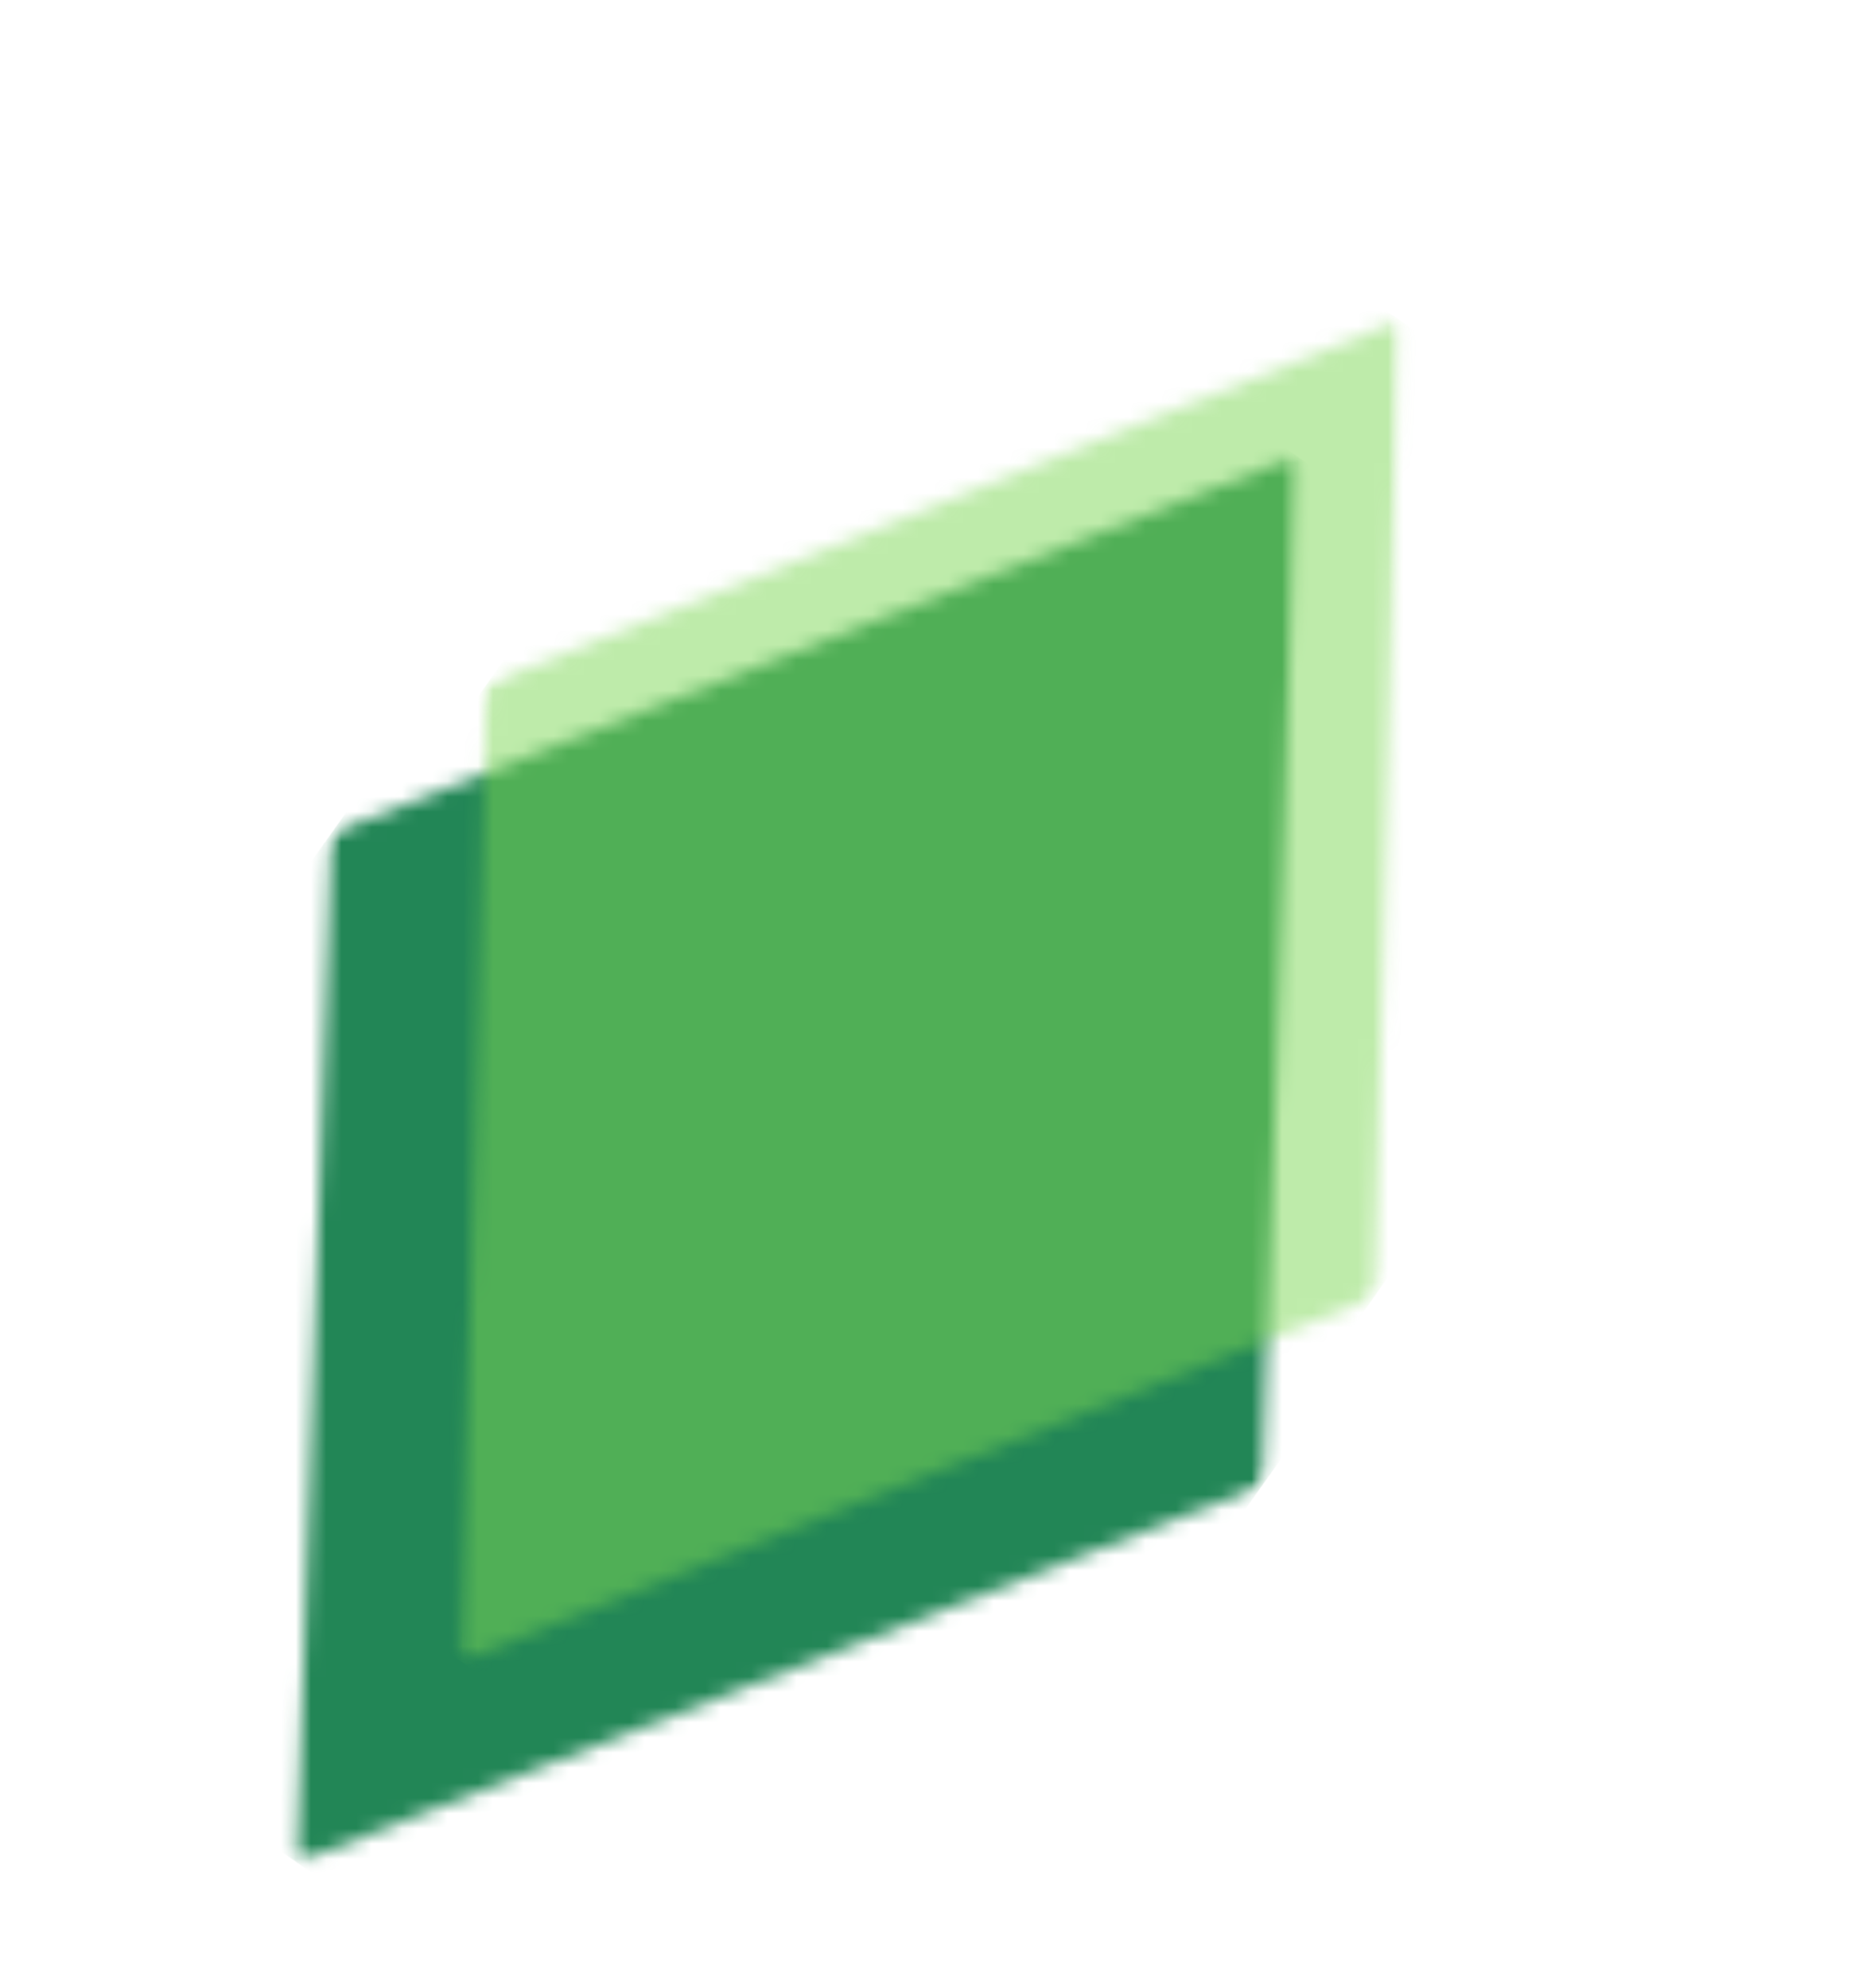
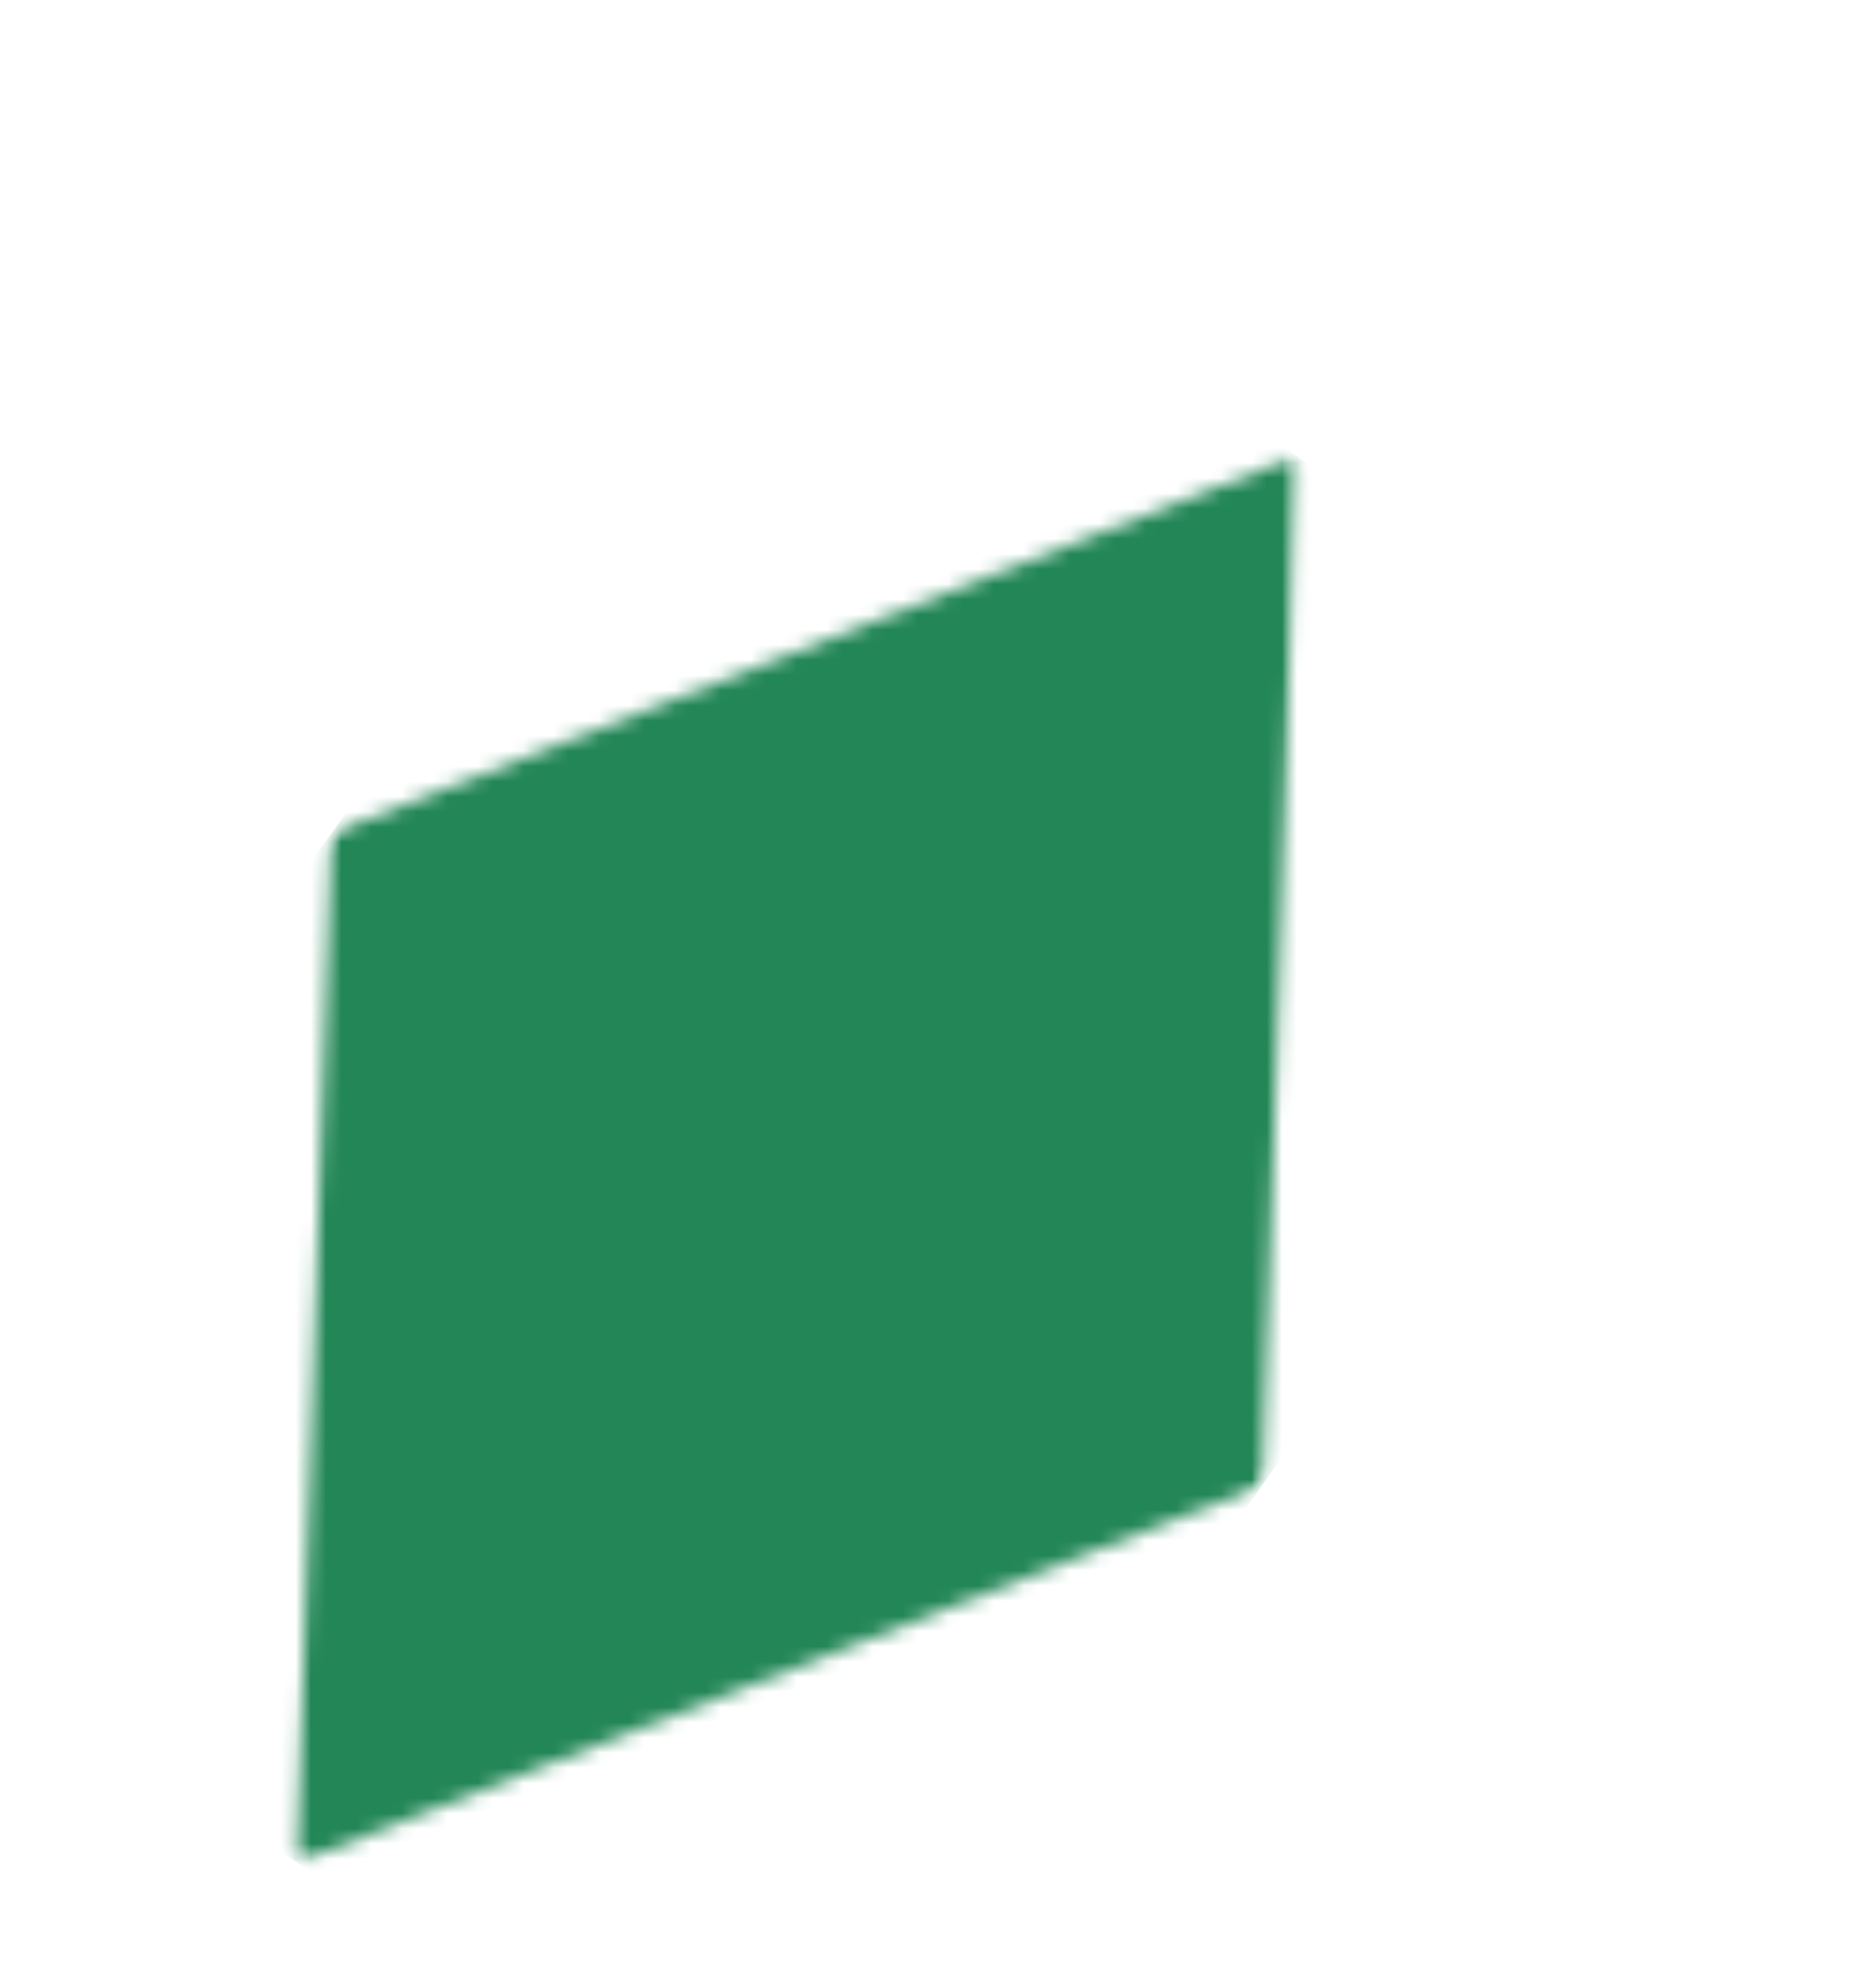
<svg xmlns="http://www.w3.org/2000/svg" width="123" height="131" viewBox="0 0 123 131" fill="none">
  <mask id="mask0_62_662" style="mask-type:luminance" maskUnits="userSpaceOnUse" x="18" y="29" width="68" height="94">
    <path d="M18.425 29.436H85.714V122.94H18.425V29.436Z" fill="white" />
  </mask>
  <g mask="url(#mask0_62_662)">
    <mask id="mask1_62_662" style="mask-type:luminance" maskUnits="userSpaceOnUse" x="-12" y="8" width="129" height="137">
      <path d="M54.803 8.566L116.158 51.544L50.247 144.236L-11.107 101.257L54.803 8.566Z" fill="white" />
    </mask>
    <g mask="url(#mask1_62_662)">
      <mask id="mask2_62_662" style="mask-type:luminance" maskUnits="userSpaceOnUse" x="19" y="30" width="67" height="93">
        <path d="M85.481 30.051L83.202 97.889L19.57 122.749L21.848 54.911L85.481 30.051Z" fill="white" />
      </mask>
      <g mask="url(#mask2_62_662)">
-         <path d="M54.803 8.566L116.158 51.544L50.247 144.236L-11.107 101.257L54.803 8.566Z" fill="#228656" />
+         <path d="M54.803 8.566L116.158 51.544L50.247 144.236L-11.107 101.257Z" fill="#228656" />
      </g>
    </g>
  </g>
  <mask id="mask3_62_662" style="mask-type:luminance" maskUnits="userSpaceOnUse" x="0" y="0" width="123" height="131">
    <path d="M122.217 0V130.95H0.216V0H122.217Z" fill="white" />
  </mask>
  <g mask="url(#mask3_62_662)">
    <mask id="mask4_62_662" style="mask-type:luminance" maskUnits="userSpaceOnUse" x="30" y="19" width="63" height="91">
-       <path d="M30.007 19.713H92.426V109.829H30.007V19.713Z" fill="white" />
-     </mask>
+       </mask>
    <g mask="url(#mask4_62_662)">
      <mask id="mask5_62_662" style="mask-type:luminance" maskUnits="userSpaceOnUse" x="1" y="0" width="121" height="130">
-         <path d="M63.034 0.918L121.523 41.29L59.615 129.662L1.125 89.296L63.034 0.918Z" fill="white" />
-       </mask>
+         </mask>
      <g mask="url(#mask5_62_662)">
        <mask id="mask6_62_662" style="mask-type:luminance" maskUnits="userSpaceOnUse" x="30" y="21" width="63" height="89">
          <path d="M92.277 21.104L90.568 85.473L30.373 109.477L32.08 45.107L92.277 21.104Z" fill="white" />
        </mask>
        <g mask="url(#mask6_62_662)">
          <path d="M63.034 0.918L121.523 41.29L59.615 129.662L1.125 89.296L63.034 0.918Z" fill="#7ED957" fill-opacity="0.5" />
        </g>
      </g>
    </g>
  </g>
</svg>